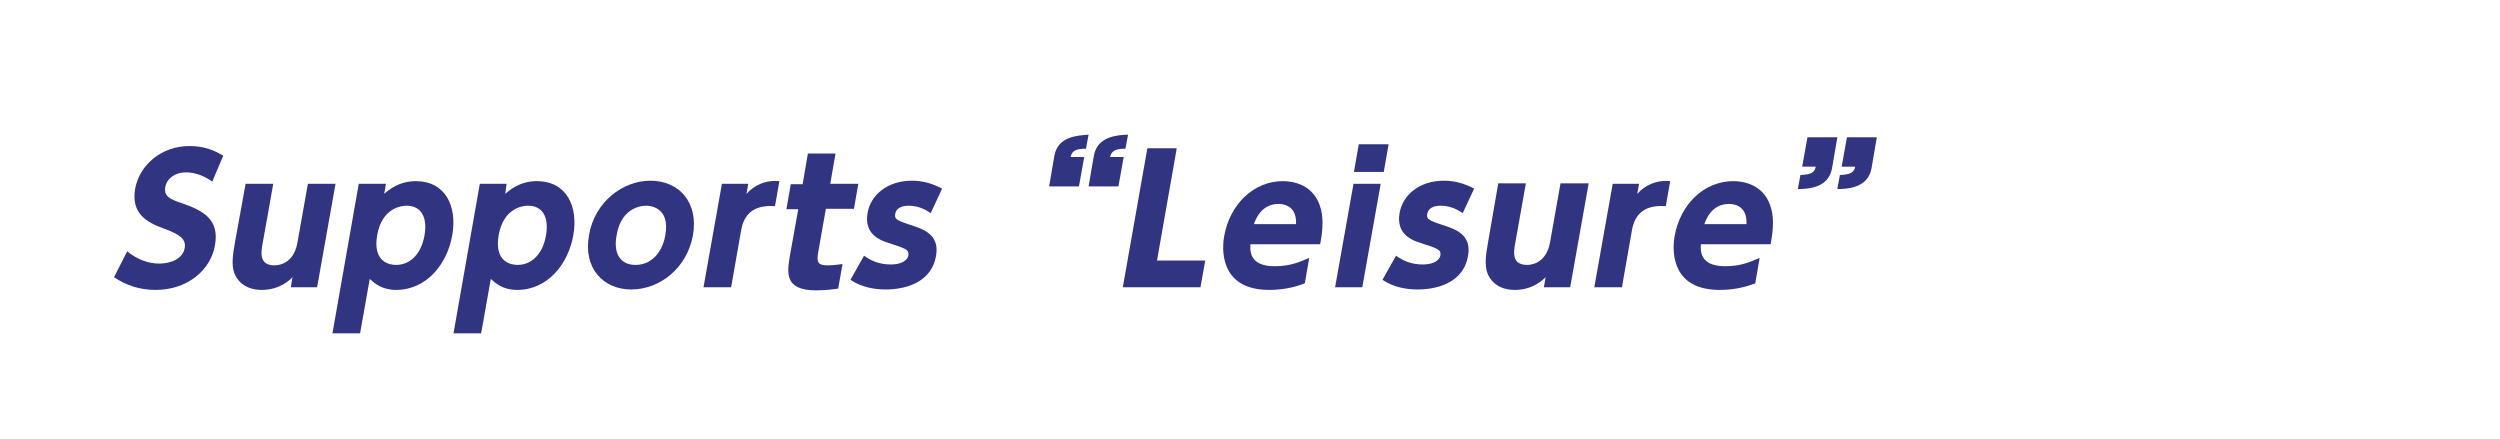
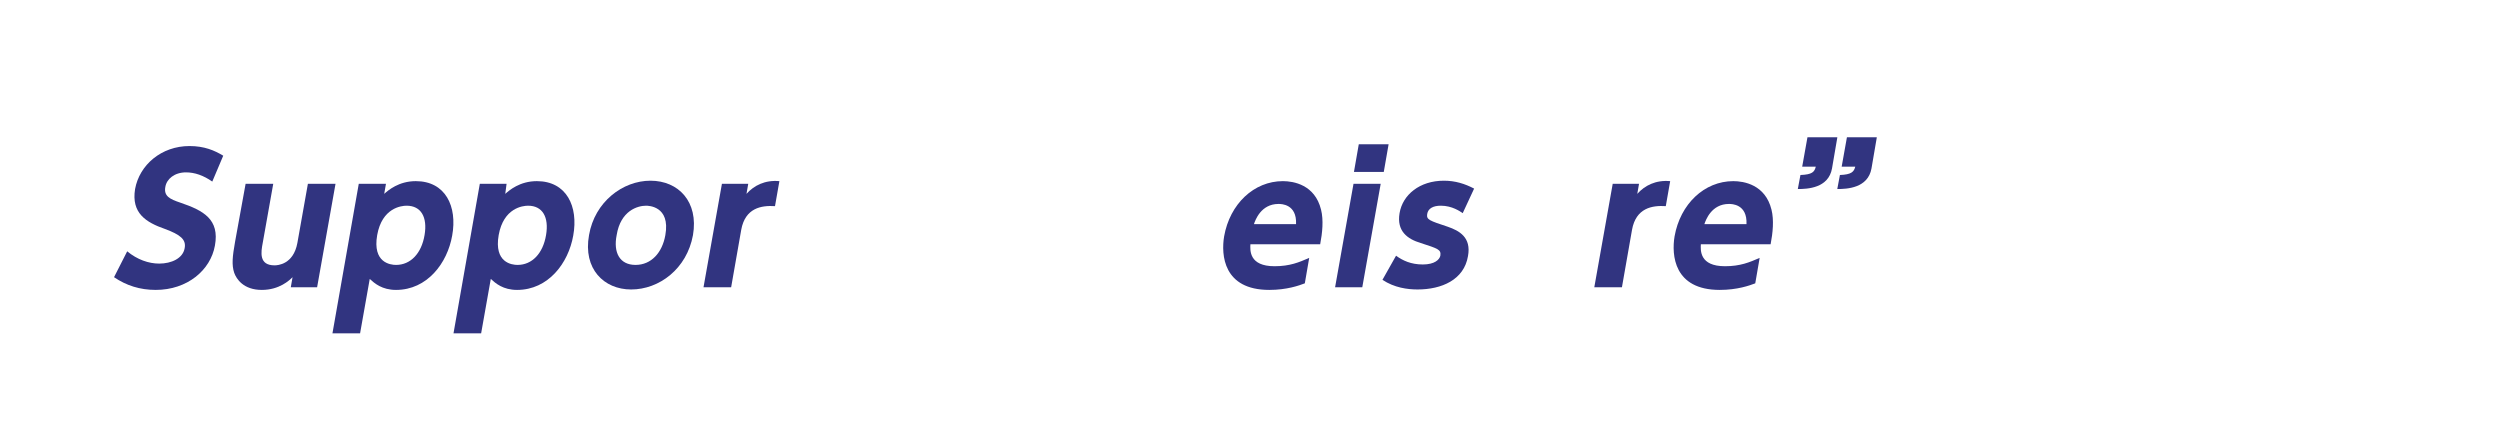
<svg xmlns="http://www.w3.org/2000/svg" version="1.1" id="レイヤー_1" x="0px" y="0px" viewBox="0 0 570 100" style="enable-background:new 0 0 570 100;" xml:space="preserve">
  <g>
    <g>
      <path style="fill:#313480;" d="M48.4,41.4c-2-1.4-4-2.1-6-2.1c-2.6,0-4.4,1.5-4.7,3.3c-0.4,2.1,1,2.8,3.4,3.6    c5.3,1.8,9,3.8,7.9,9.8c-1,5.6-6.3,10.1-13.5,10.1c-3.6,0-6.7-1-9.5-2.9l3-5.9c2.3,1.9,4.9,2.8,7.3,2.8c2.8,0,5.4-1.2,5.8-3.5    c0.4-2-1-3.1-4.5-4.4c-4.3-1.5-7.7-3.6-6.8-9.1c1-5.5,6-9.8,12.4-9.8c3.4,0,5.7,1,7.7,2.2L48.4,41.4z" />
      <path style="fill:#313480;" d="M76.5,41.9l-4.2,23.6h-6l0.4-2.3c-0.7,0.7-3,2.9-7,2.9c-4.2,0-5.8-2.5-6.3-3.9    c-0.6-1.8-0.4-3.7,0.2-7.1L56,41.9h6.3l-2.4,13.5c-0.4,2.1-0.9,5.1,2.7,5.1c0.7,0,4.3-0.2,5.2-5.1l2.4-13.5H76.5z" />
      <path style="fill:#313480;" d="M87.6,44.2c0.9-0.8,3.3-2.9,7.2-2.9c6.8,0,9.5,5.8,8.3,12.4c-1.1,6.3-5.7,12.4-12.8,12.4    c-3.2,0-4.9-1.5-6-2.5l-2.2,12.4h-6.3l6-34.1H88L87.6,44.2z M90.3,60.4c3.3,0,5.8-2.6,6.5-6.8c0.7-4.1-0.8-6.7-4.1-6.7    c-1.2,0-5.6,0.5-6.7,6.7C84.9,59.9,89,60.4,90.3,60.4z" />
      <path style="fill:#313480;" d="M115.2,44.2c0.9-0.8,3.3-2.9,7.2-2.9c6.8,0,9.5,5.8,8.3,12.4c-1.1,6.3-5.7,12.4-12.8,12.4    c-3.2,0-4.9-1.5-6-2.5l-2.2,12.4h-6.3l6-34.1h6.1L115.2,44.2z M118,60.4c3.3,0,5.8-2.6,6.5-6.8c0.7-4.1-0.8-6.7-4.1-6.7    c-1.2,0-5.6,0.5-6.7,6.7C112.6,59.9,116.7,60.4,118,60.4z" />
      <path style="fill:#313480;" d="M148.3,41.2c6.4,0,11,4.8,9.7,12.4c-1.4,7.7-7.7,12.4-14.1,12.4c-6.2,0-11-4.7-9.6-12.4    C135.6,46,142,41.2,148.3,41.2z M144.9,60.4c3.6,0,6.1-2.8,6.8-6.8c1.2-6.7-4-6.7-4.4-6.7c-1.9,0-5.8,1.1-6.7,6.7    C139.8,57.6,141.3,60.4,144.9,60.4z" />
      <path style="fill:#313480;" d="M160.4,65.5l4.2-23.6h6l-0.4,2.3c1.7-1.9,4.2-3.2,7.5-2.9l-1,5.7c-3.1-0.2-6.8,0.4-7.7,5.4    l-2.3,13.1H160.4z" />
-       <path style="fill:#313480;" d="M184.2,35h6.3l-1.2,6.9h6.4l-1,5.7h-6.4l-1.8,10.2c-0.3,2,0,2.7,2.2,2.7c1.3,0,2.6-0.2,3.4-0.3    l-1,5.6c-0.7,0.1-2.7,0.4-5,0.4c-7.4,0-6.6-4.1-6-7.9l1.9-10.6h-2.7l1-5.7h2.7L184.2,35z" />
-       <path style="fill:#313480;" d="M212.2,48.6c-0.6-0.4-2.4-1.7-5-1.7c-1.7,0-2.9,0.6-3.1,1.9c-0.2,1.3,0.5,1.5,4.7,2.9    c2.6,0.9,5.4,2.4,4.6,6.7c-0.9,5.4-6,7.6-11.5,7.6c-2.3,0-5.3-0.4-8-2.2l3.1-5.5c1.5,1.1,3.4,2,6.1,2c2.7,0,3.8-1.1,4-2    c0.2-1.4-0.5-1.6-4.5-2.9c-3-0.9-5.5-2.7-4.8-6.8c0.7-4.2,4.6-7.4,10.1-7.4c2.6,0,4.8,0.7,6.9,1.8L212.2,48.6z" />
-       <path style="fill:#313480;" d="M239.2,42.5l1.2-7c0.8-4.5,5.5-4.6,7.8-4.8l-0.6,3.2c-2.5,0-3.2,0.6-3.5,1.9h3.1l-1.2,6.7H239.2z     M248.2,42.5l1.2-7c0.8-4.5,5.5-4.7,7.8-4.8l-0.6,3.2c-2.4,0-3.2,0.6-3.5,1.9h3.1l-1.2,6.7H248.2z" />
-       <path style="fill:#313480;" d="M268.3,33.8l-4.5,25.6h11l-1.1,6.1H256l5.6-31.7H268.3z" />
      <path style="fill:#313480;" d="M285.1,55.6c-0.1,1.5-0.3,5.1,5.5,5.1c3.5,0,5.6-0.9,7.9-1.9l-1,5.8c-1.3,0.5-4.1,1.5-8.1,1.5    c-10.5,0-11-8-10.3-12.2c1.3-7.4,6.8-12.6,13.4-12.6c2.4,0,7.3,0.8,8.7,6.5c0.6,2.4,0.3,5.3-0.2,7.9H285.1z M295.5,51.1    c0.2-4.6-3.4-4.6-4-4.6c-4,0-5.3,3.7-5.6,4.6H295.5z" />
      <path style="fill:#313480;" d="M310.6,65.5h-6.2l4.2-23.6h6.2L310.6,65.5z M315.5,39.2h-6.8l1.1-6.3h6.8L315.5,39.2z" />
      <path style="fill:#313480;" d="M333.5,48.6c-0.6-0.4-2.4-1.7-5-1.7c-1.7,0-2.9,0.6-3.1,1.9c-0.2,1.3,0.5,1.5,4.7,2.9    c2.6,0.9,5.4,2.4,4.6,6.7c-0.9,5.4-6,7.6-11.5,7.6c-2.3,0-5.3-0.4-8-2.2l3.1-5.5c1.5,1.1,3.4,2,6.1,2c2.7,0,3.8-1.1,4-2    c0.2-1.4-0.5-1.6-4.5-2.9c-3-0.9-5.5-2.7-4.8-6.8c0.7-4.2,4.6-7.4,10.1-7.4c2.6,0,4.8,0.7,6.9,1.8L333.5,48.6z" />
-       <path style="fill:#313480;" d="M362.2,41.9l-4.2,23.6h-6l0.4-2.3c-0.7,0.7-3,2.9-7,2.9c-4.2,0-5.8-2.5-6.3-3.9    c-0.6-1.8-0.4-3.7,0.2-7.1l2.3-13.3h6.3l-2.4,13.5c-0.4,2.1-0.9,5.1,2.7,5.1c0.7,0,4.3-0.2,5.2-5.1l2.4-13.5H362.2z" />
      <path style="fill:#313480;" d="M363.5,65.5l4.2-23.6h6l-0.4,2.3c1.7-1.9,4.2-3.2,7.5-2.9l-1,5.7c-3.1-0.2-6.8,0.4-7.7,5.4    l-2.3,13.1H363.5z" />
      <path style="fill:#313480;" d="M387.8,55.6c-0.1,1.5-0.3,5.1,5.5,5.1c3.5,0,5.6-0.9,7.9-1.9l-1,5.8c-1.3,0.5-4.1,1.5-8.1,1.5    c-10.5,0-11-8-10.3-12.2c1.3-7.4,6.8-12.6,13.4-12.6c2.4,0,7.3,0.8,8.7,6.5c0.6,2.4,0.3,5.3-0.2,7.9H387.8z M398.2,51.1    c0.2-4.6-3.4-4.6-4-4.6c-4,0-5.3,3.7-5.6,4.6H398.2z" />
      <path style="fill:#313480;" d="M418.9,31.4l-1.2,7c-0.8,4.5-5.6,4.7-7.8,4.7l0.6-3.2c2.7-0.1,3.2-0.7,3.5-1.9h-3.1l1.2-6.7H418.9z     M427.9,31.4l-1.2,7c-0.8,4.5-5.6,4.7-7.8,4.7l0.6-3.2c2.6-0.1,3.2-0.7,3.5-1.9h-3.1l1.2-6.7H427.9z" />
    </g>
  </g>
</svg>